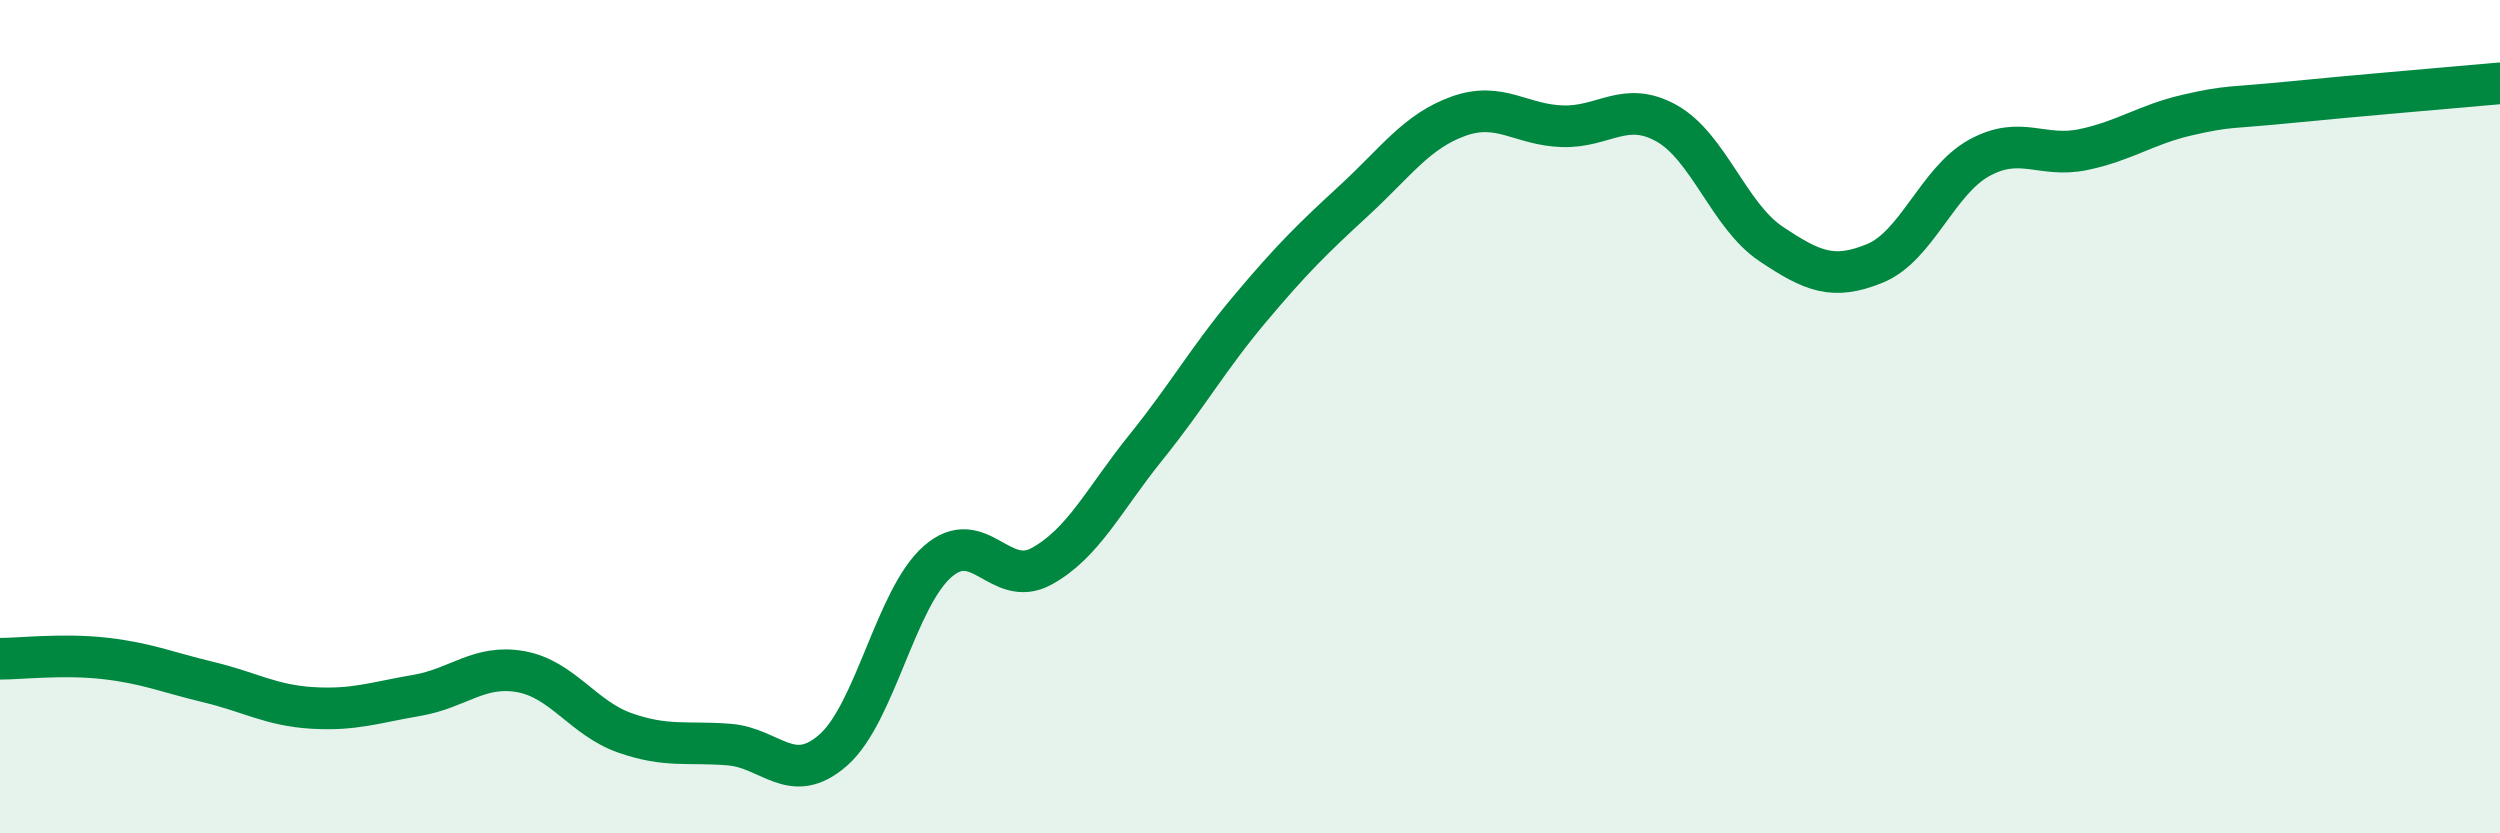
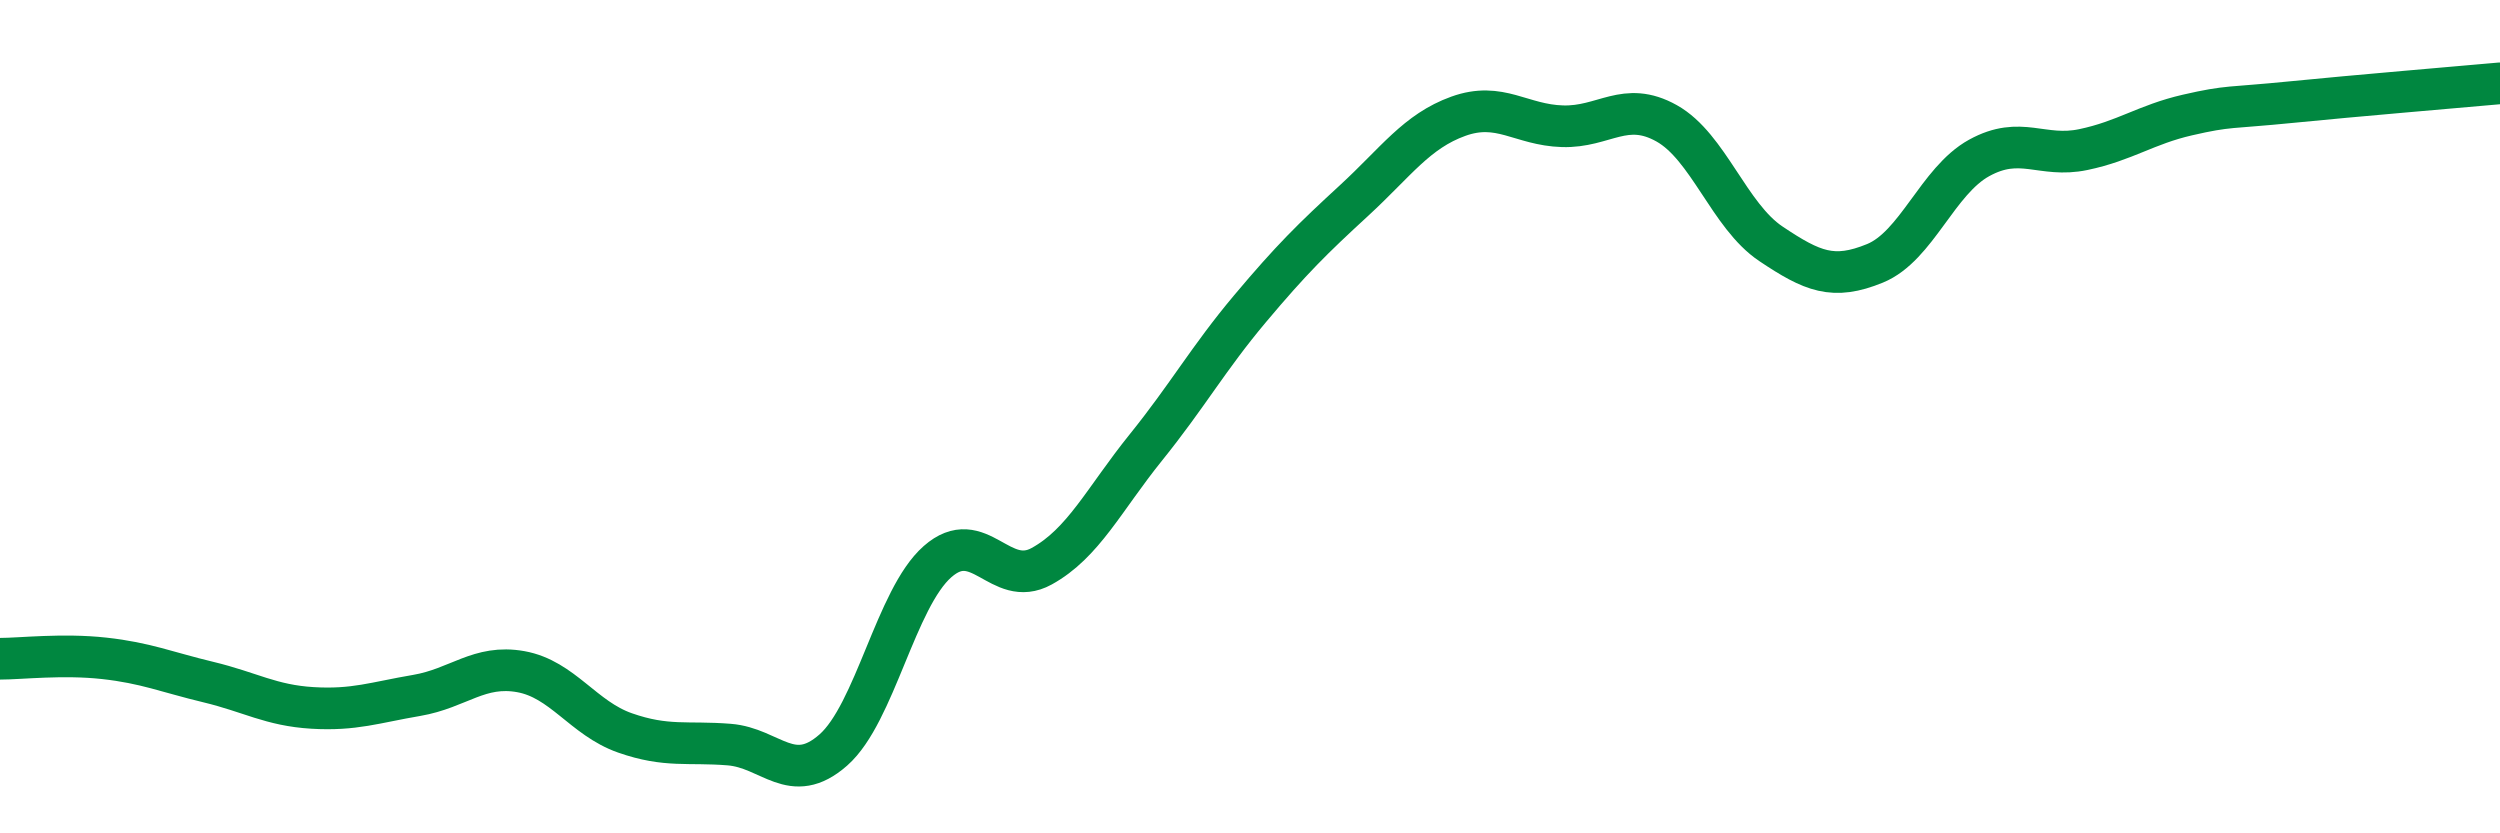
<svg xmlns="http://www.w3.org/2000/svg" width="60" height="20" viewBox="0 0 60 20">
-   <path d="M 0,15.81 C 0.5,15.81 1.5,15.69 2.5,15.8 C 3.5,15.91 4,16.13 5,16.37 C 6,16.61 6.5,16.93 7.5,16.99 C 8.5,17.05 9,16.86 10,16.69 C 11,16.52 11.5,15.94 12.5,16.12 C 13.5,16.3 14,17.24 15,17.59 C 16,17.94 16.5,17.79 17.5,17.87 C 18.5,17.95 19,18.88 20,18 C 21,17.12 21.5,14.36 22.5,13.48 C 23.5,12.6 24,14.14 25,13.59 C 26,13.04 26.5,11.98 27.5,10.74 C 28.5,9.5 29,8.6 30,7.41 C 31,6.22 31.5,5.73 32.5,4.81 C 33.5,3.89 34,3.15 35,2.79 C 36,2.43 36.5,3 37.5,3.03 C 38.5,3.06 39,2.4 40,2.96 C 41,3.52 41.5,5.18 42.5,5.85 C 43.5,6.52 44,6.73 45,6.32 C 46,5.91 46.5,4.34 47.5,3.79 C 48.5,3.24 49,3.8 50,3.59 C 51,3.38 51.5,2.99 52.5,2.76 C 53.5,2.53 53.5,2.6 55,2.45 C 56.5,2.3 59,2.09 60,2L60 20L0 20Z" fill="#008740" opacity="0.1" stroke-linecap="round" stroke-linejoin="round" />
  <path d="M 0,15.81 C 0.5,15.81 1.5,15.69 2.5,15.8 C 3.5,15.91 4,16.13 5,16.37 C 6,16.61 6.5,16.93 7.5,16.99 C 8.5,17.05 9,16.86 10,16.69 C 11,16.52 11.5,15.94 12.5,16.12 C 13.5,16.3 14,17.24 15,17.59 C 16,17.94 16.5,17.79 17.5,17.87 C 18.5,17.95 19,18.88 20,18 C 21,17.12 21.5,14.36 22.5,13.48 C 23.5,12.6 24,14.14 25,13.59 C 26,13.04 26.5,11.98 27.5,10.74 C 28.5,9.5 29,8.6 30,7.41 C 31,6.22 31.5,5.73 32.5,4.81 C 33.5,3.89 34,3.15 35,2.79 C 36,2.43 36.5,3 37.5,3.03 C 38.5,3.06 39,2.4 40,2.96 C 41,3.52 41.5,5.18 42.5,5.85 C 43.5,6.52 44,6.73 45,6.32 C 46,5.91 46.5,4.34 47.5,3.79 C 48.5,3.24 49,3.8 50,3.59 C 51,3.38 51.5,2.99 52.5,2.76 C 53.5,2.53 53.5,2.6 55,2.45 C 56.5,2.3 59,2.09 60,2" stroke="#008740" stroke-width="1" fill="none" stroke-linecap="round" stroke-linejoin="round" />
</svg>